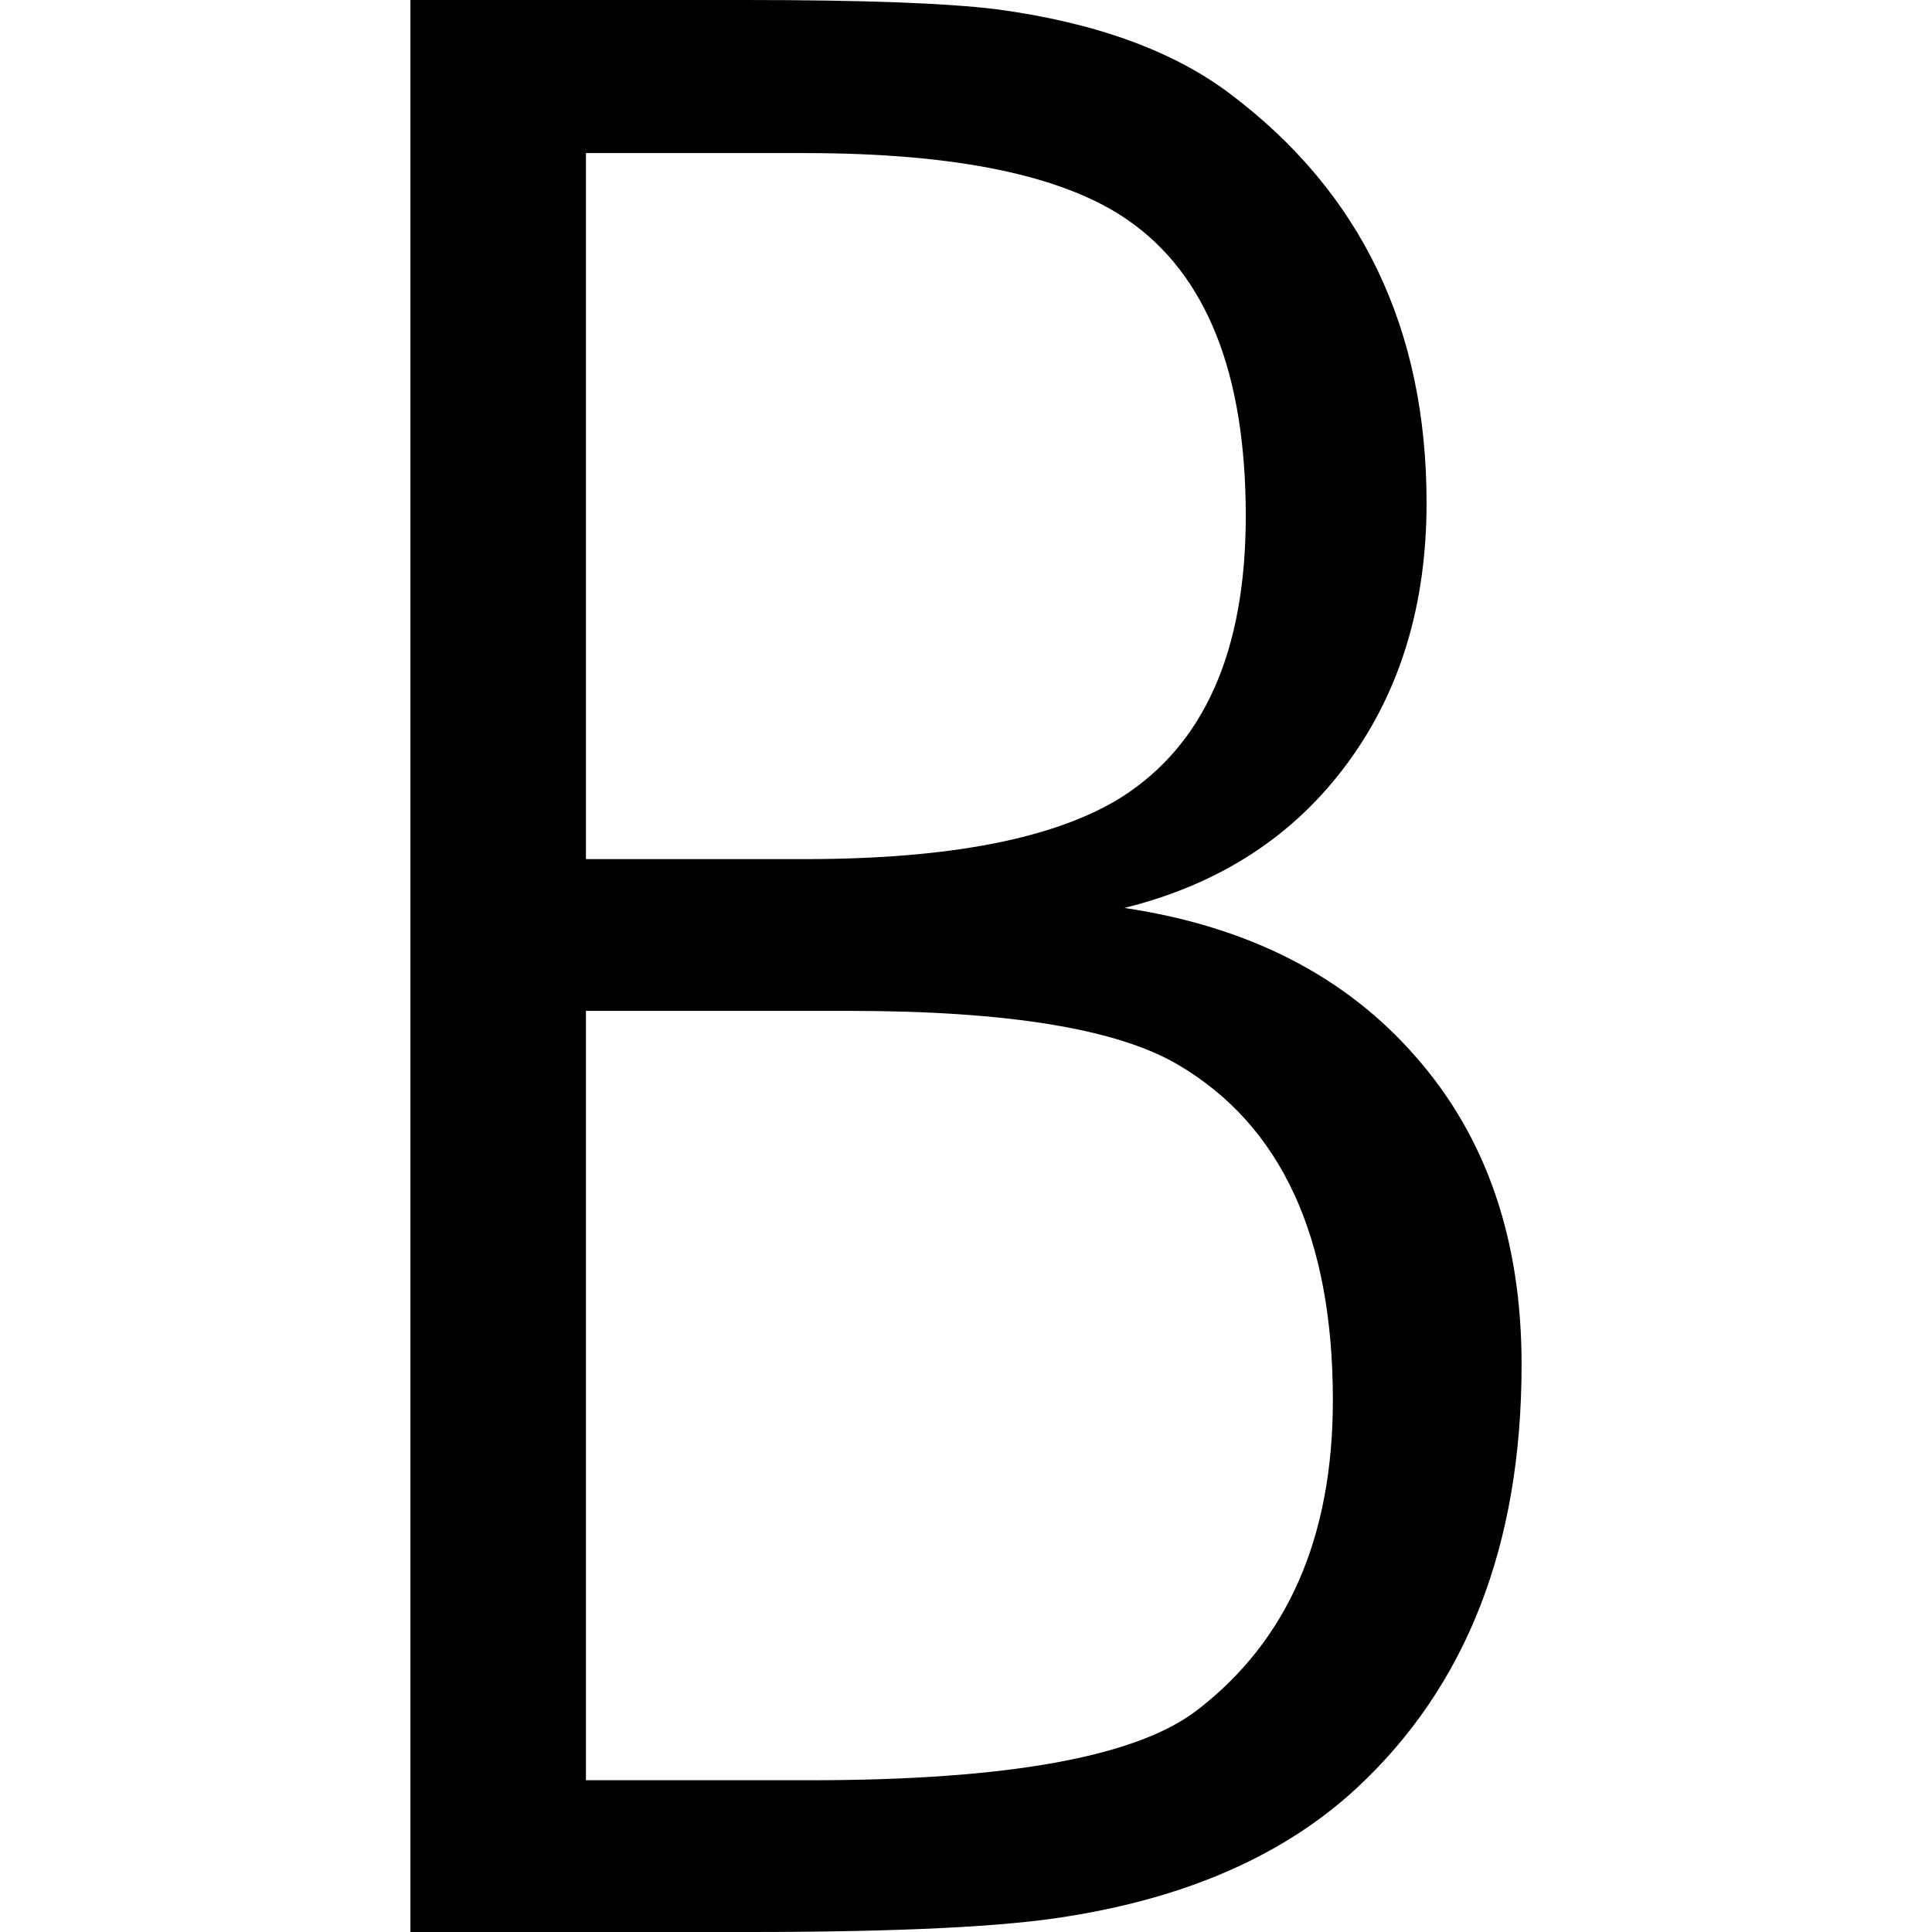
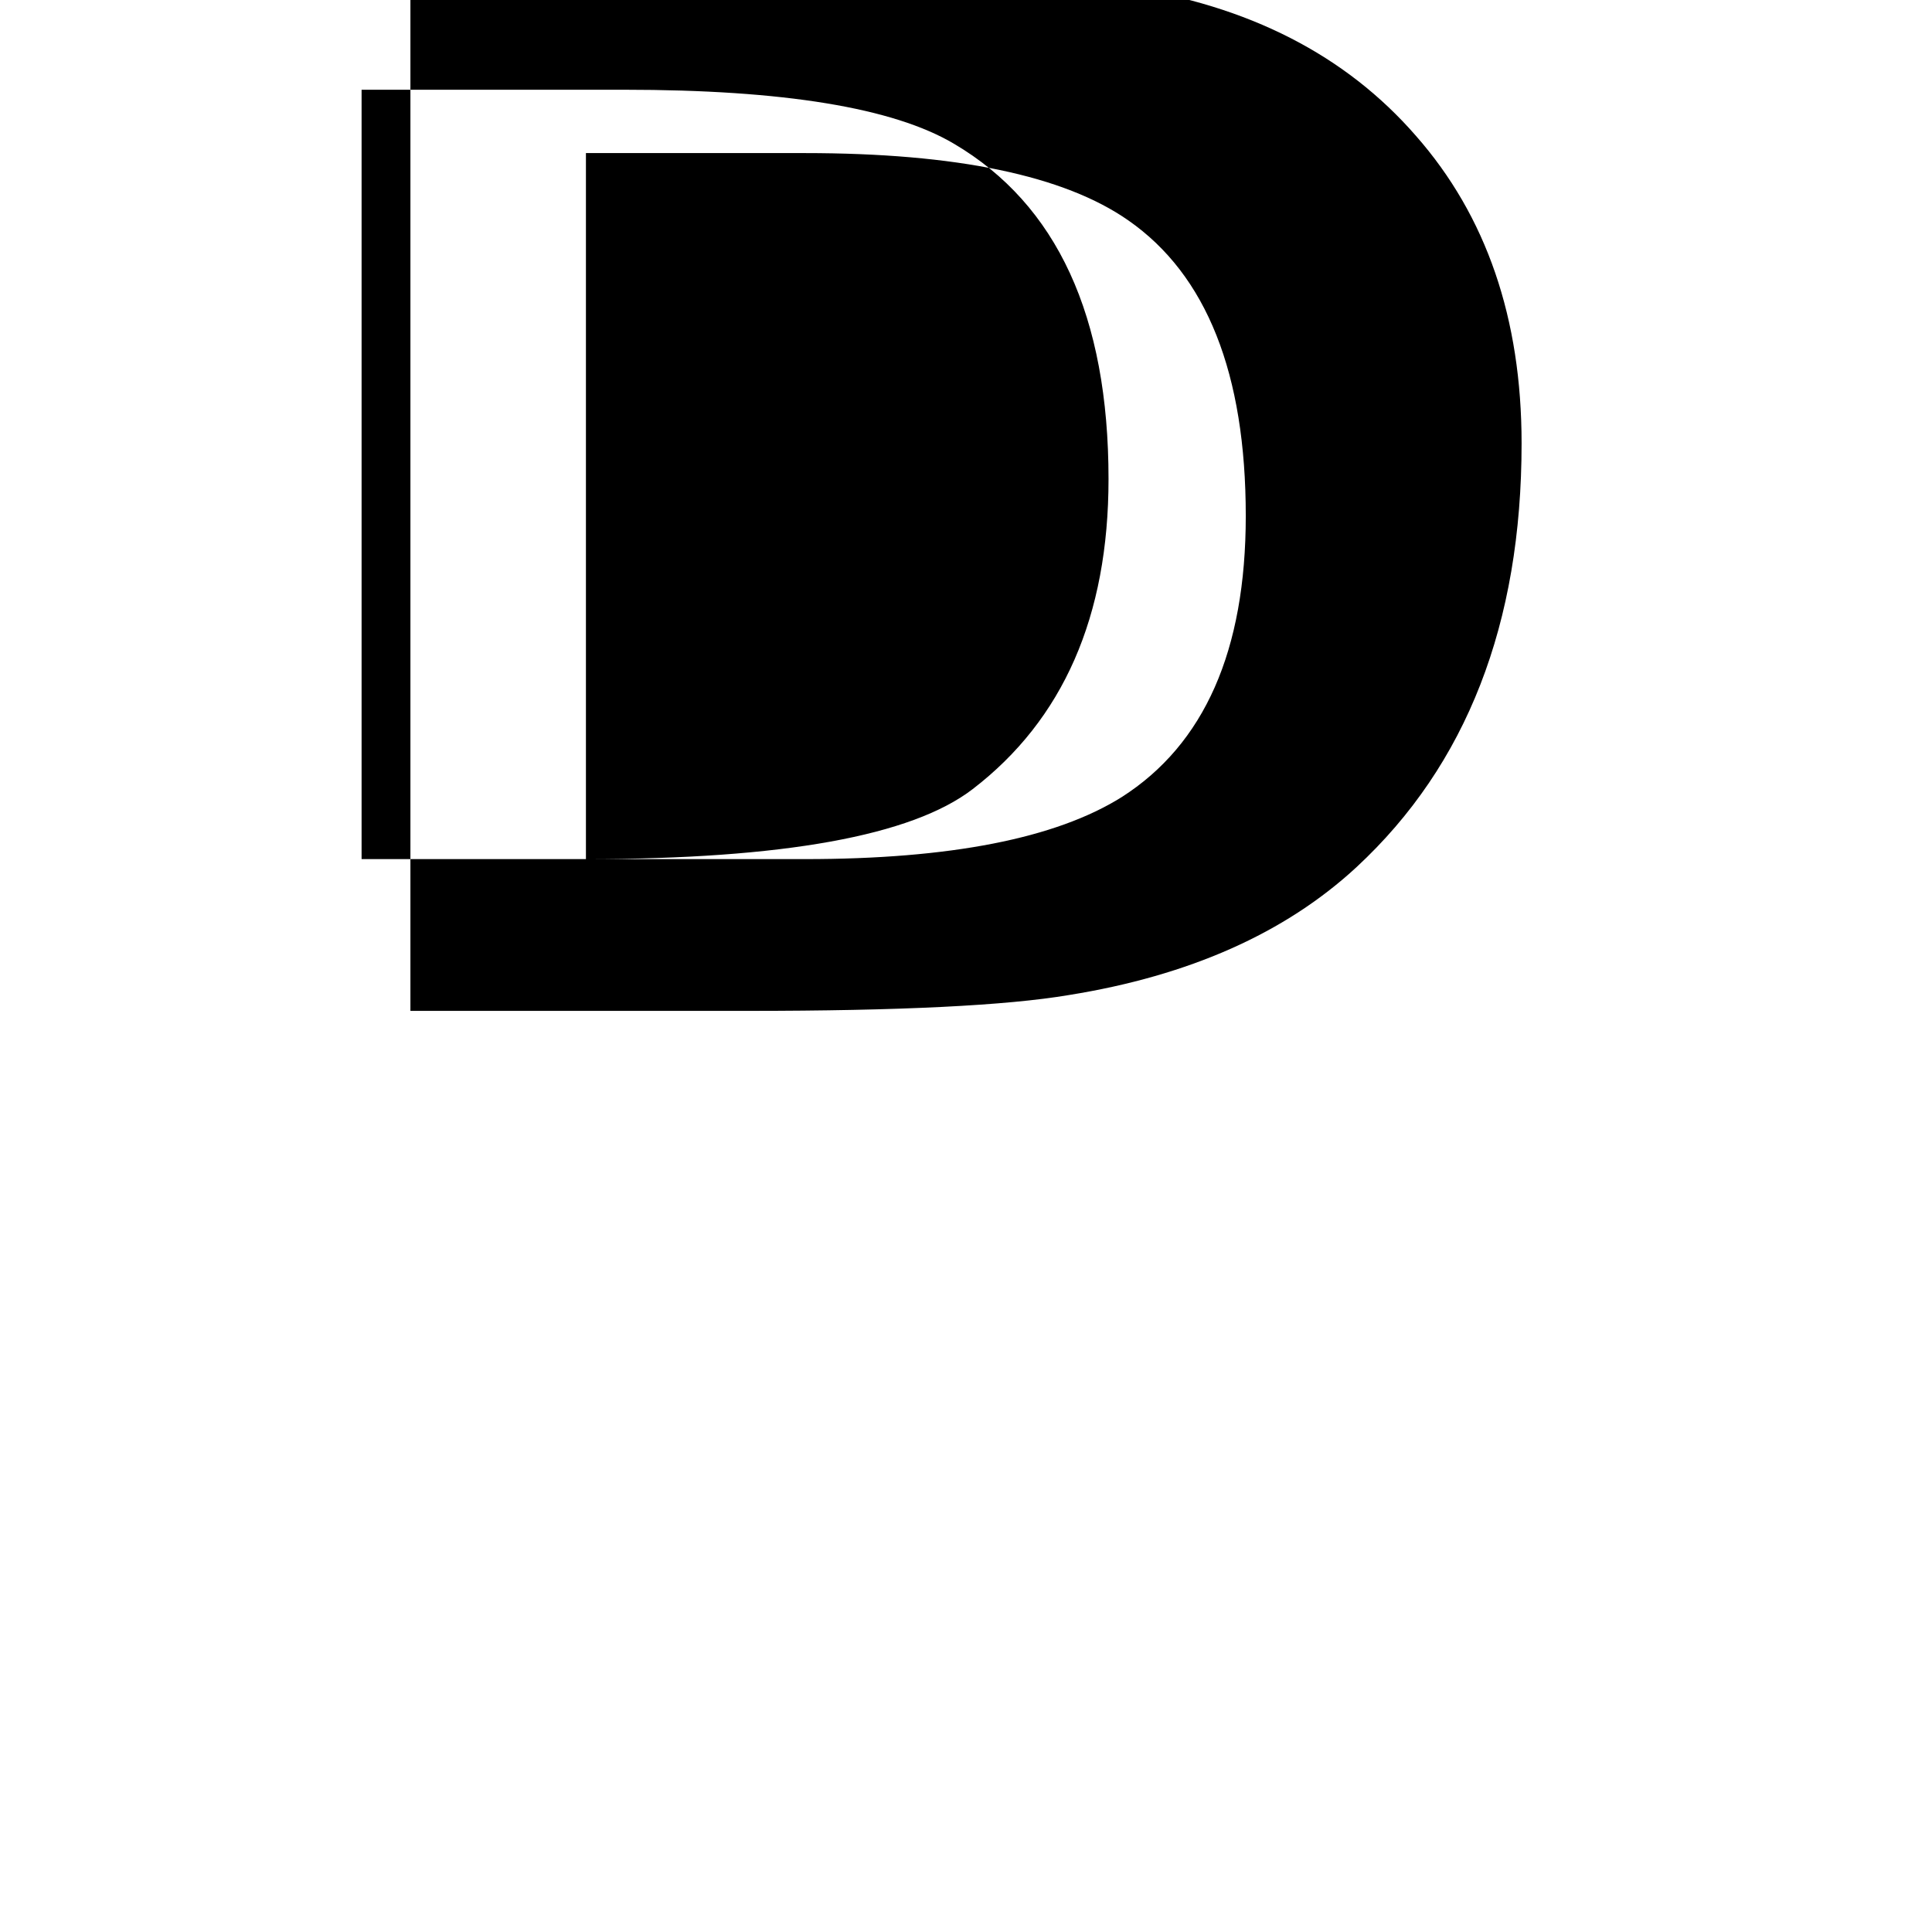
<svg xmlns="http://www.w3.org/2000/svg" xmlns:ns1="http://www.inkscape.org/namespaces/inkscape" xmlns:ns2="http://sodipodi.sourceforge.net/DTD/sodipodi-0.dtd" width="400" height="400" viewBox="0 0 400 400" id="svg2" version="1.1" ns1:version="0.91 r13725" ns2:docname="bold.svg">
  <defs id="defs4" />
  <ns2:namedview id="base" pagecolor="#ffffff" bordercolor="#666666" borderopacity="1.0" ns1:pageopacity="0.0" ns1:pageshadow="2" ns1:zoom="1.1894531" ns1:cx="279.11767" ns1:cy="280.74566" ns1:document-units="px" ns1:current-layer="layer1" showgrid="false" units="px" showguides="true" ns1:guide-bbox="true" ns1:window-width="1920" ns1:window-height="1056" ns1:window-x="1920" ns1:window-y="24" ns1:window-maximized="1" />
  <g ns1:label="Capa 1" ns1:groupmode="layer" id="layer1" transform="translate(0,-652.362)">
-     <path ns1:connector-curvature="0" id="path7073" style="font-style:oblique;font-variant:normal;font-weight:bold;font-stretch:normal;font-size:medium;line-height:0%;font-family:Futura;-inkscape-font-specification:'Futura Bold Oblique';letter-spacing:0px;word-spacing:0px;fill:#000000;fill-opacity:1;stroke:none;stroke-width:1px;stroke-linecap:butt;stroke-linejoin:miter;stroke-opacity:1" d="m 121.311,830.231 45.355,0 q 45.082,0 65.574,-12.842 25.683,-16.393 25.683,-58.197 0,-44.262 -24.317,-61.202 -19.945,-13.934 -66.94,-13.934 l -45.355,0 0,146.175 z m 0,190.71 46.448,0 q 61.202,0 80.055,-14.481 28.142,-21.585 28.142,-64.208 0,-50.546 -31.967,-69.399 -18.852,-11.202 -68.306,-11.202 l -54.372,0 0,159.29 z m -36.339,31.421 0,-400 69.399,0 q 36.339,0 51.913,1.913 30.601,4.098 48.361,17.486 40.71,30.601 40.71,84.699 0,31.421 -16.12,53.552 -16.667,22.951 -46.448,30.328 38.525,5.738 60.383,30.874 21.858,24.863 21.858,63.661 0,56.011 -34.153,87.705 -22.131,20.492 -59.563,26.503 -19.399,3.279 -66.393,3.279 l -69.945,0 z" />
+     <path ns1:connector-curvature="0" id="path7073" style="font-style:oblique;font-variant:normal;font-weight:bold;font-stretch:normal;font-size:medium;line-height:0%;font-family:Futura;-inkscape-font-specification:'Futura Bold Oblique';letter-spacing:0px;word-spacing:0px;fill:#000000;fill-opacity:1;stroke:none;stroke-width:1px;stroke-linecap:butt;stroke-linejoin:miter;stroke-opacity:1" d="m 121.311,830.231 45.355,0 q 45.082,0 65.574,-12.842 25.683,-16.393 25.683,-58.197 0,-44.262 -24.317,-61.202 -19.945,-13.934 -66.94,-13.934 l -45.355,0 0,146.175 z q 61.202,0 80.055,-14.481 28.142,-21.585 28.142,-64.208 0,-50.546 -31.967,-69.399 -18.852,-11.202 -68.306,-11.202 l -54.372,0 0,159.29 z m -36.339,31.421 0,-400 69.399,0 q 36.339,0 51.913,1.913 30.601,4.098 48.361,17.486 40.71,30.601 40.71,84.699 0,31.421 -16.12,53.552 -16.667,22.951 -46.448,30.328 38.525,5.738 60.383,30.874 21.858,24.863 21.858,63.661 0,56.011 -34.153,87.705 -22.131,20.492 -59.563,26.503 -19.399,3.279 -66.393,3.279 l -69.945,0 z" />
  </g>
</svg>